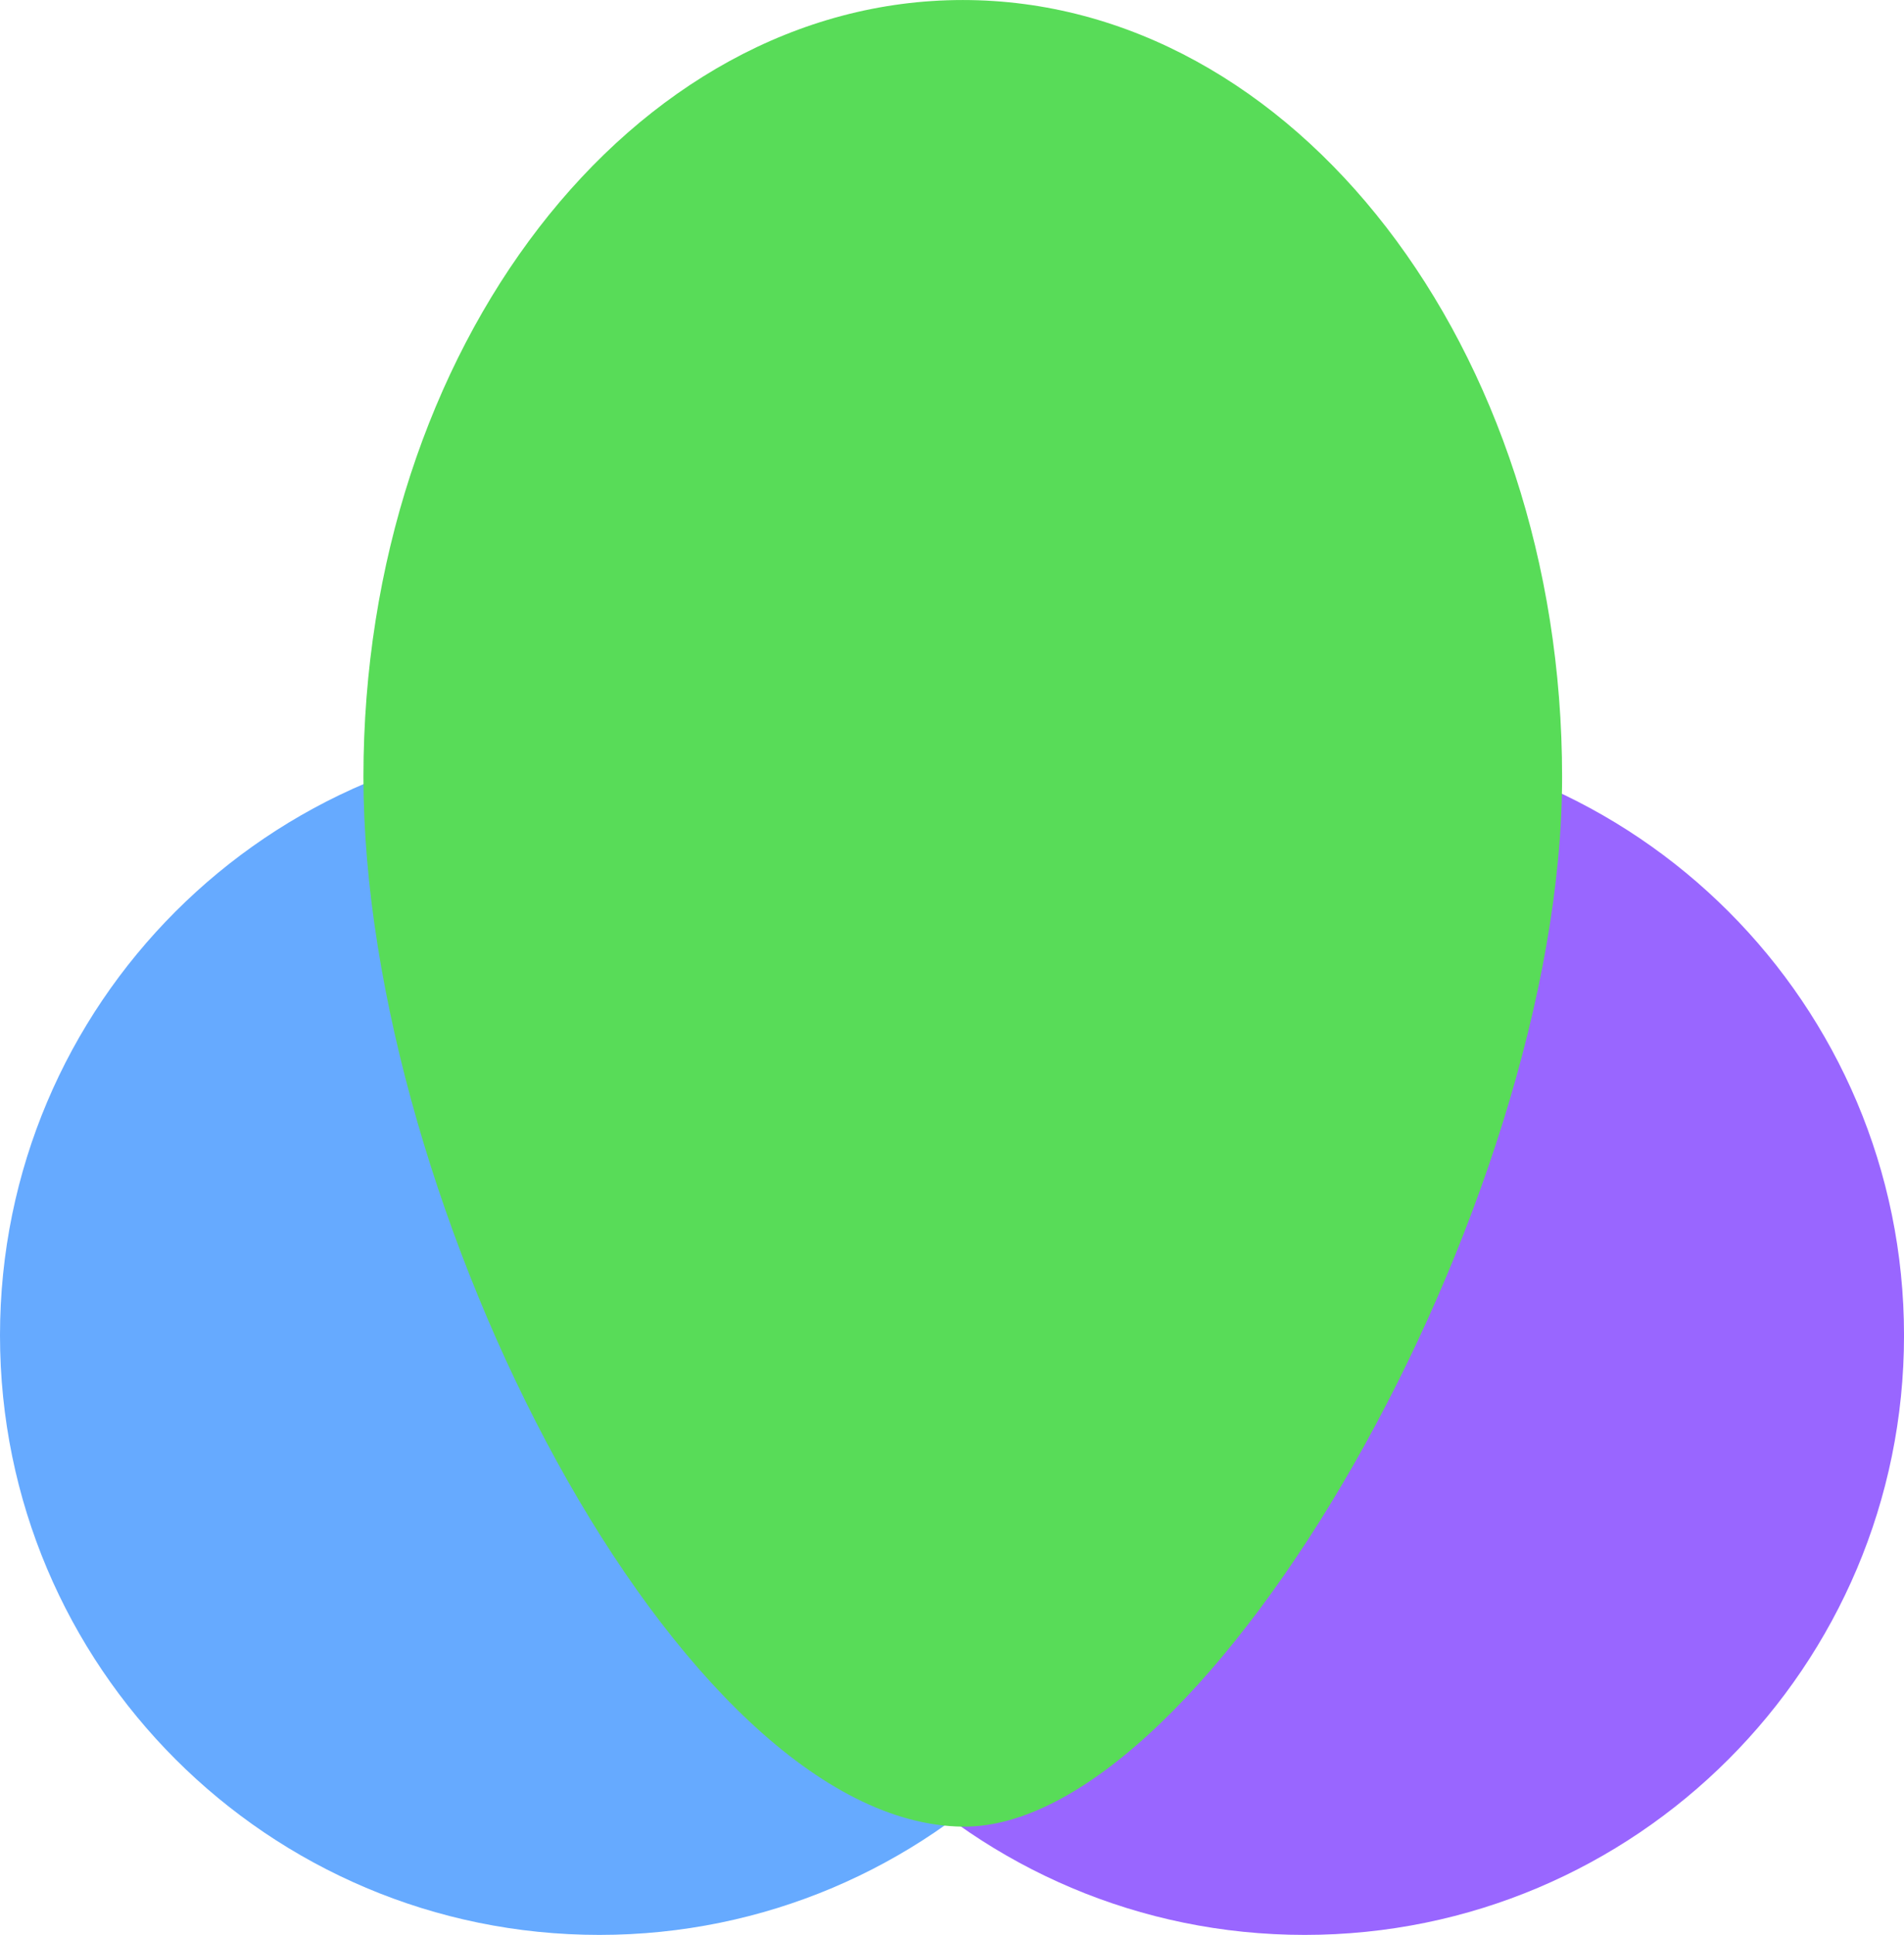
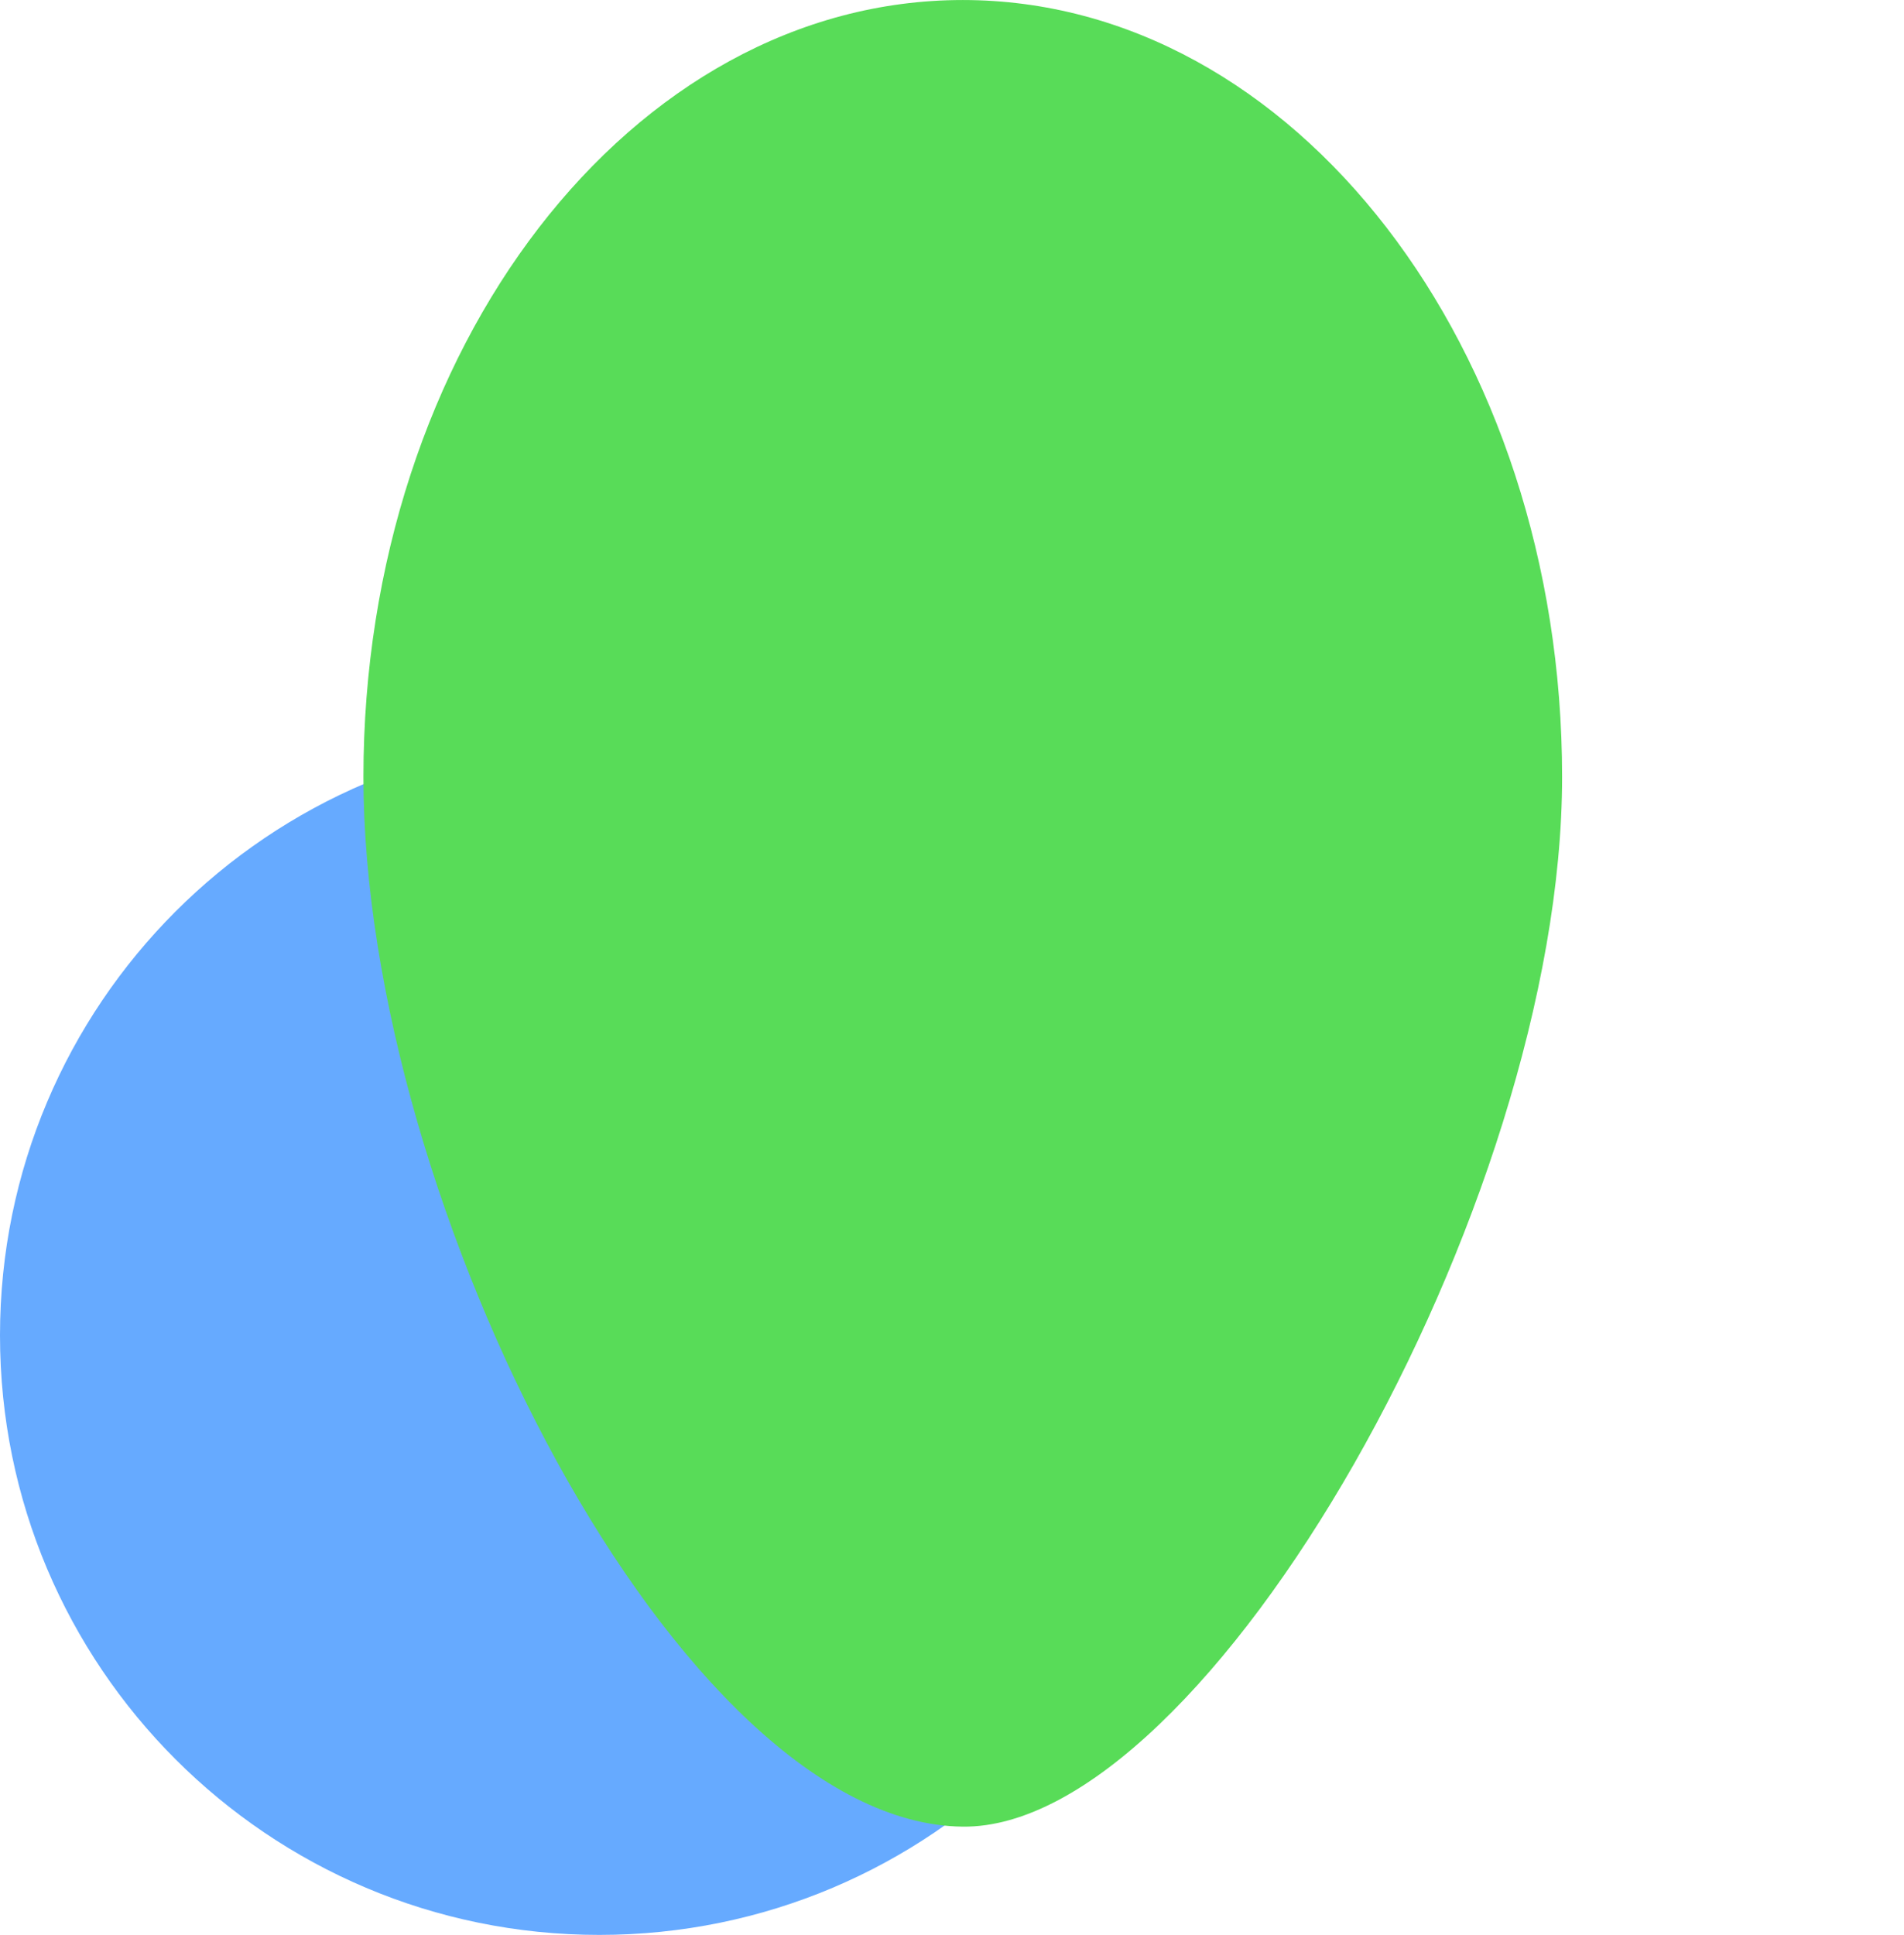
<svg xmlns="http://www.w3.org/2000/svg" width="91.719" height="93.181" viewBox="0,0,91.719,93.181">
  <g transform="translate(-193.607,-93.504)">
    <g data-paper-data="{&quot;isPaintingLayer&quot;:true}" fill-rule="nonzero" stroke="none" stroke-width="0" stroke-linecap="butt" stroke-linejoin="miter" stroke-miterlimit="10" stroke-dasharray="" stroke-dashoffset="0" style="mix-blend-mode: normal">
-       <path d="M227.585,157.815c0,-15.945 12.926,-28.871 28.871,-28.871c15.945,0 28.871,12.926 28.871,28.871c0,15.945 -12.926,28.871 -28.871,28.871c-15.945,0 -28.871,-12.926 -28.871,-28.871z" fill="#9966ff" />
      <path d="M193.607,157.815c0,-15.945 12.926,-28.871 28.871,-28.871c15.945,0 28.871,12.926 28.871,28.871c0,15.945 -12.926,28.871 -28.871,28.871c-15.945,0 -28.871,-12.926 -28.871,-28.871z" fill="#66aaff" />
      <path d="M211.114,130.922c0,-20.665 12.926,-37.417 28.871,-37.417c15.945,0 28.871,16.752 28.871,37.417c0,20.665 -17.088,50.677 -28.871,50.55c-13.642,-0.147 -28.871,-29.885 -28.871,-50.55z" fill="#58dc58" />
    </g>
  </g>
</svg>